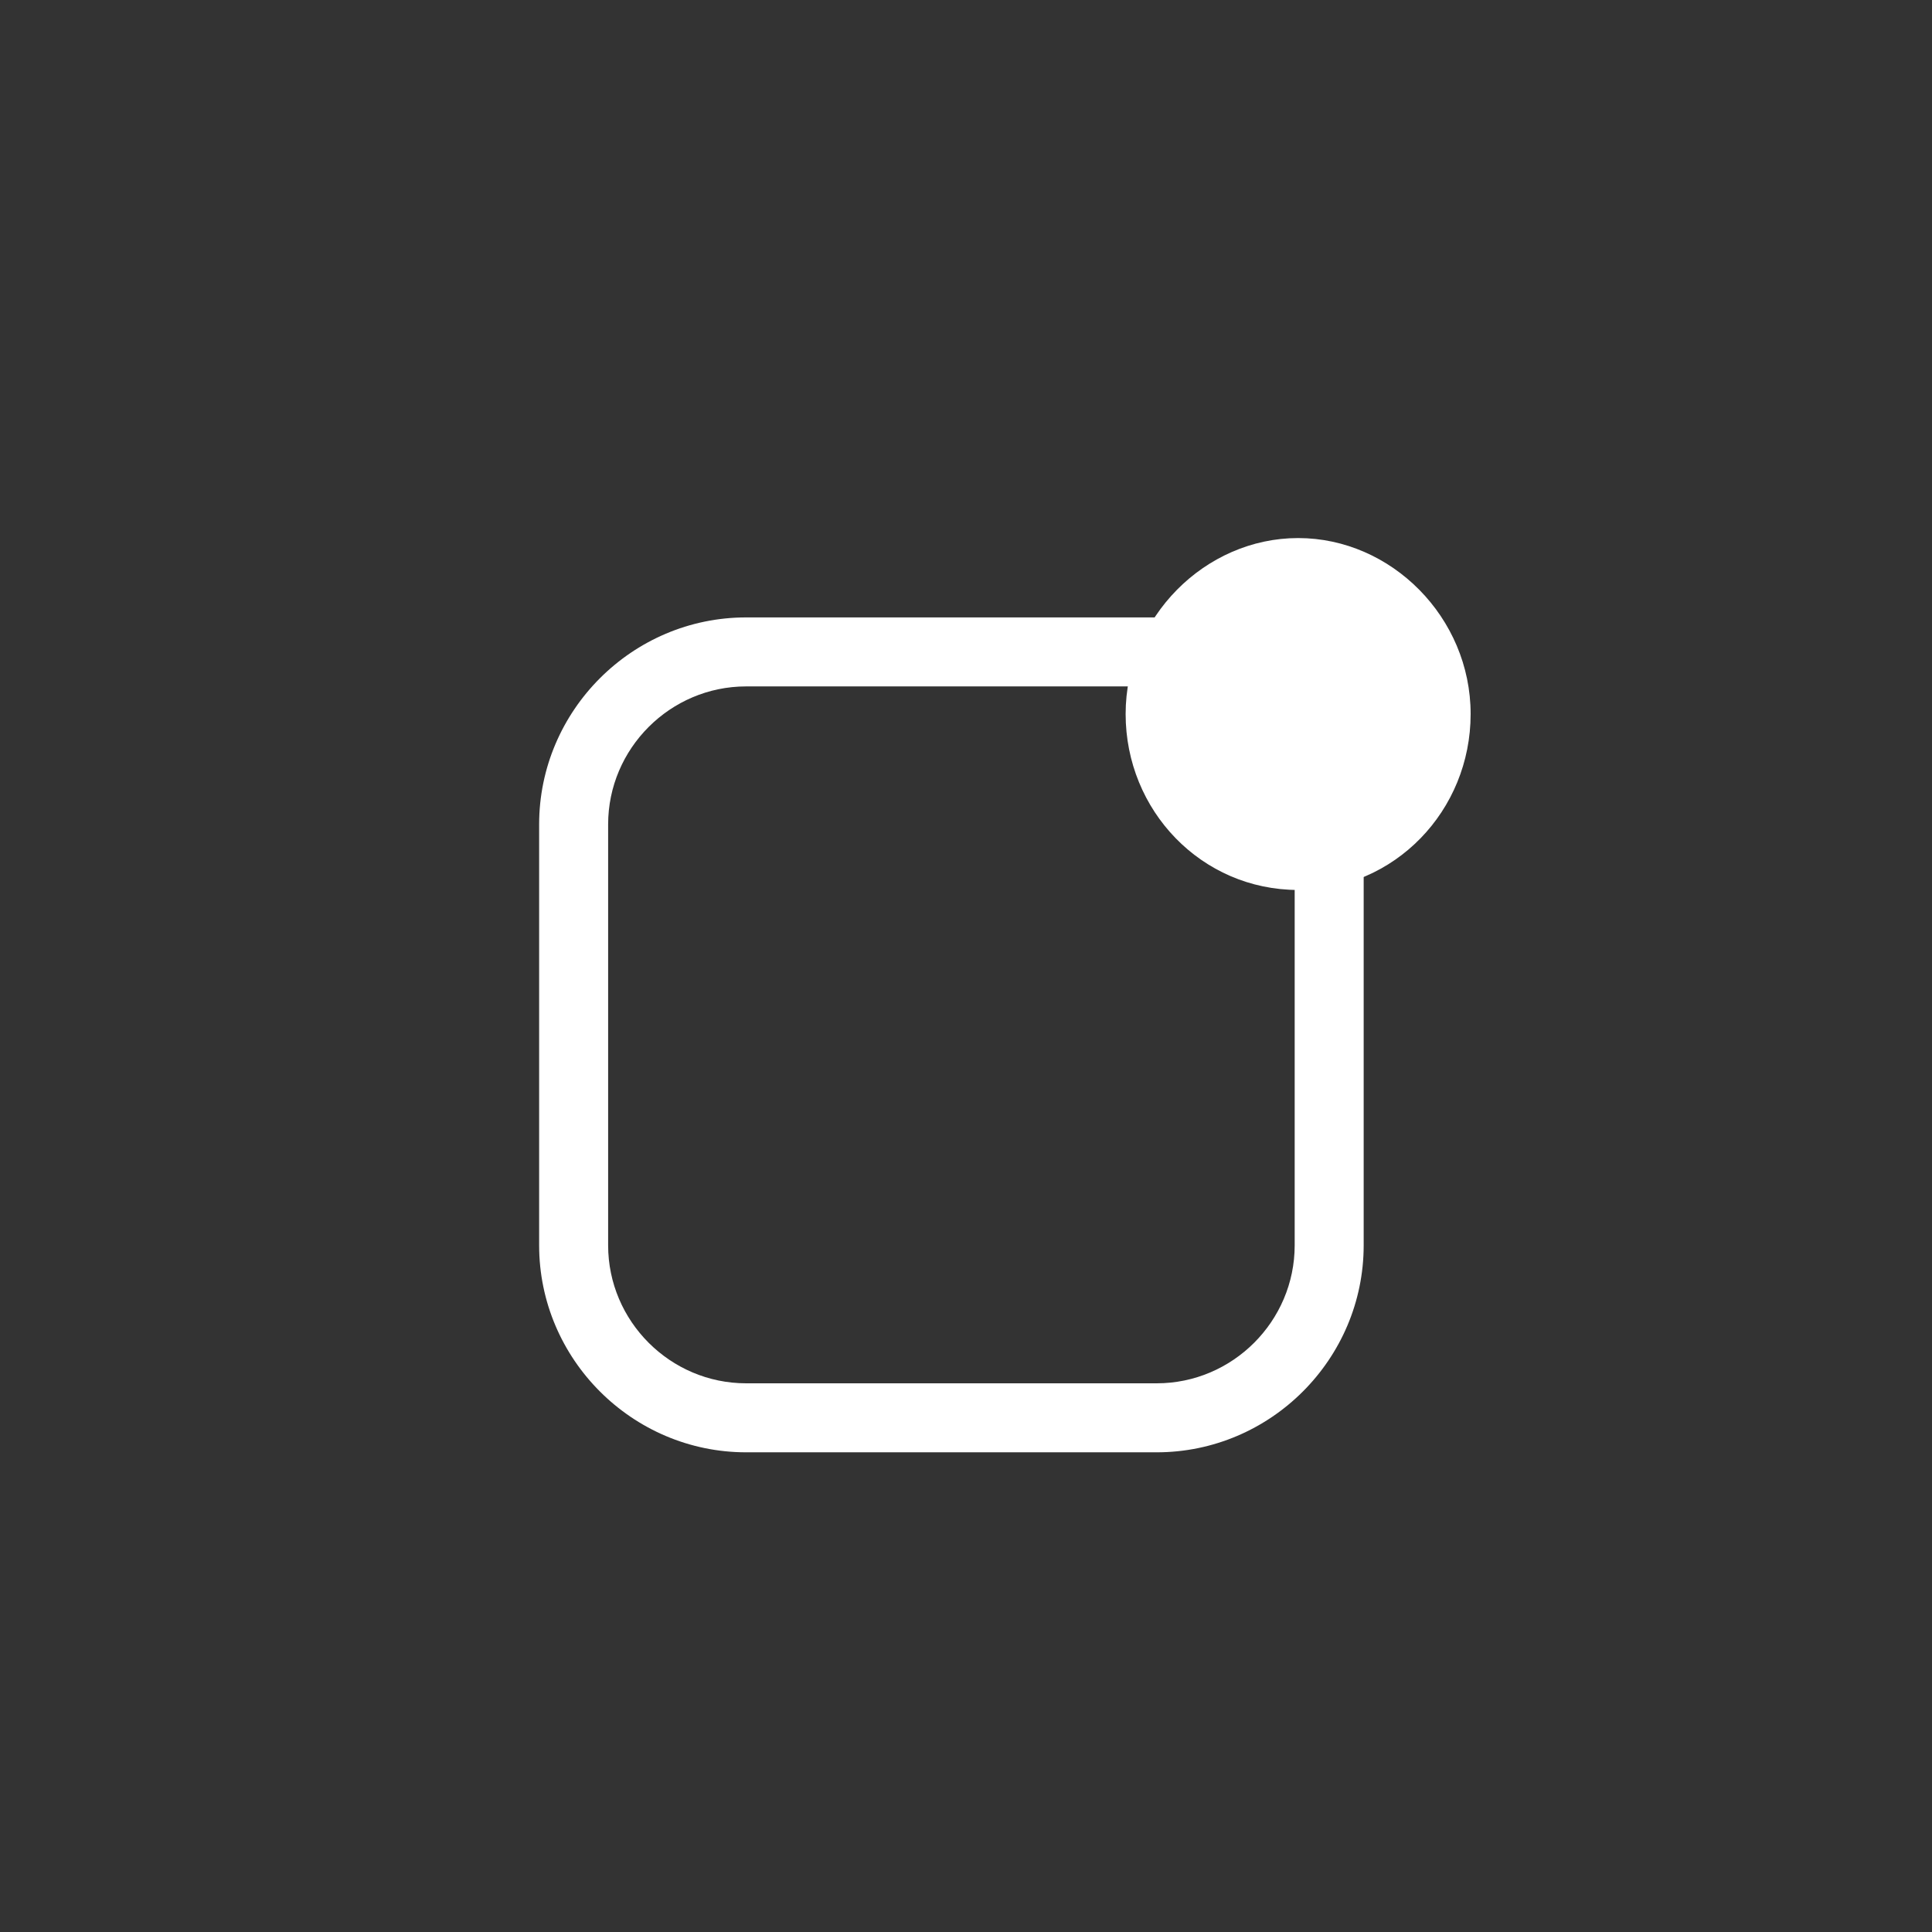
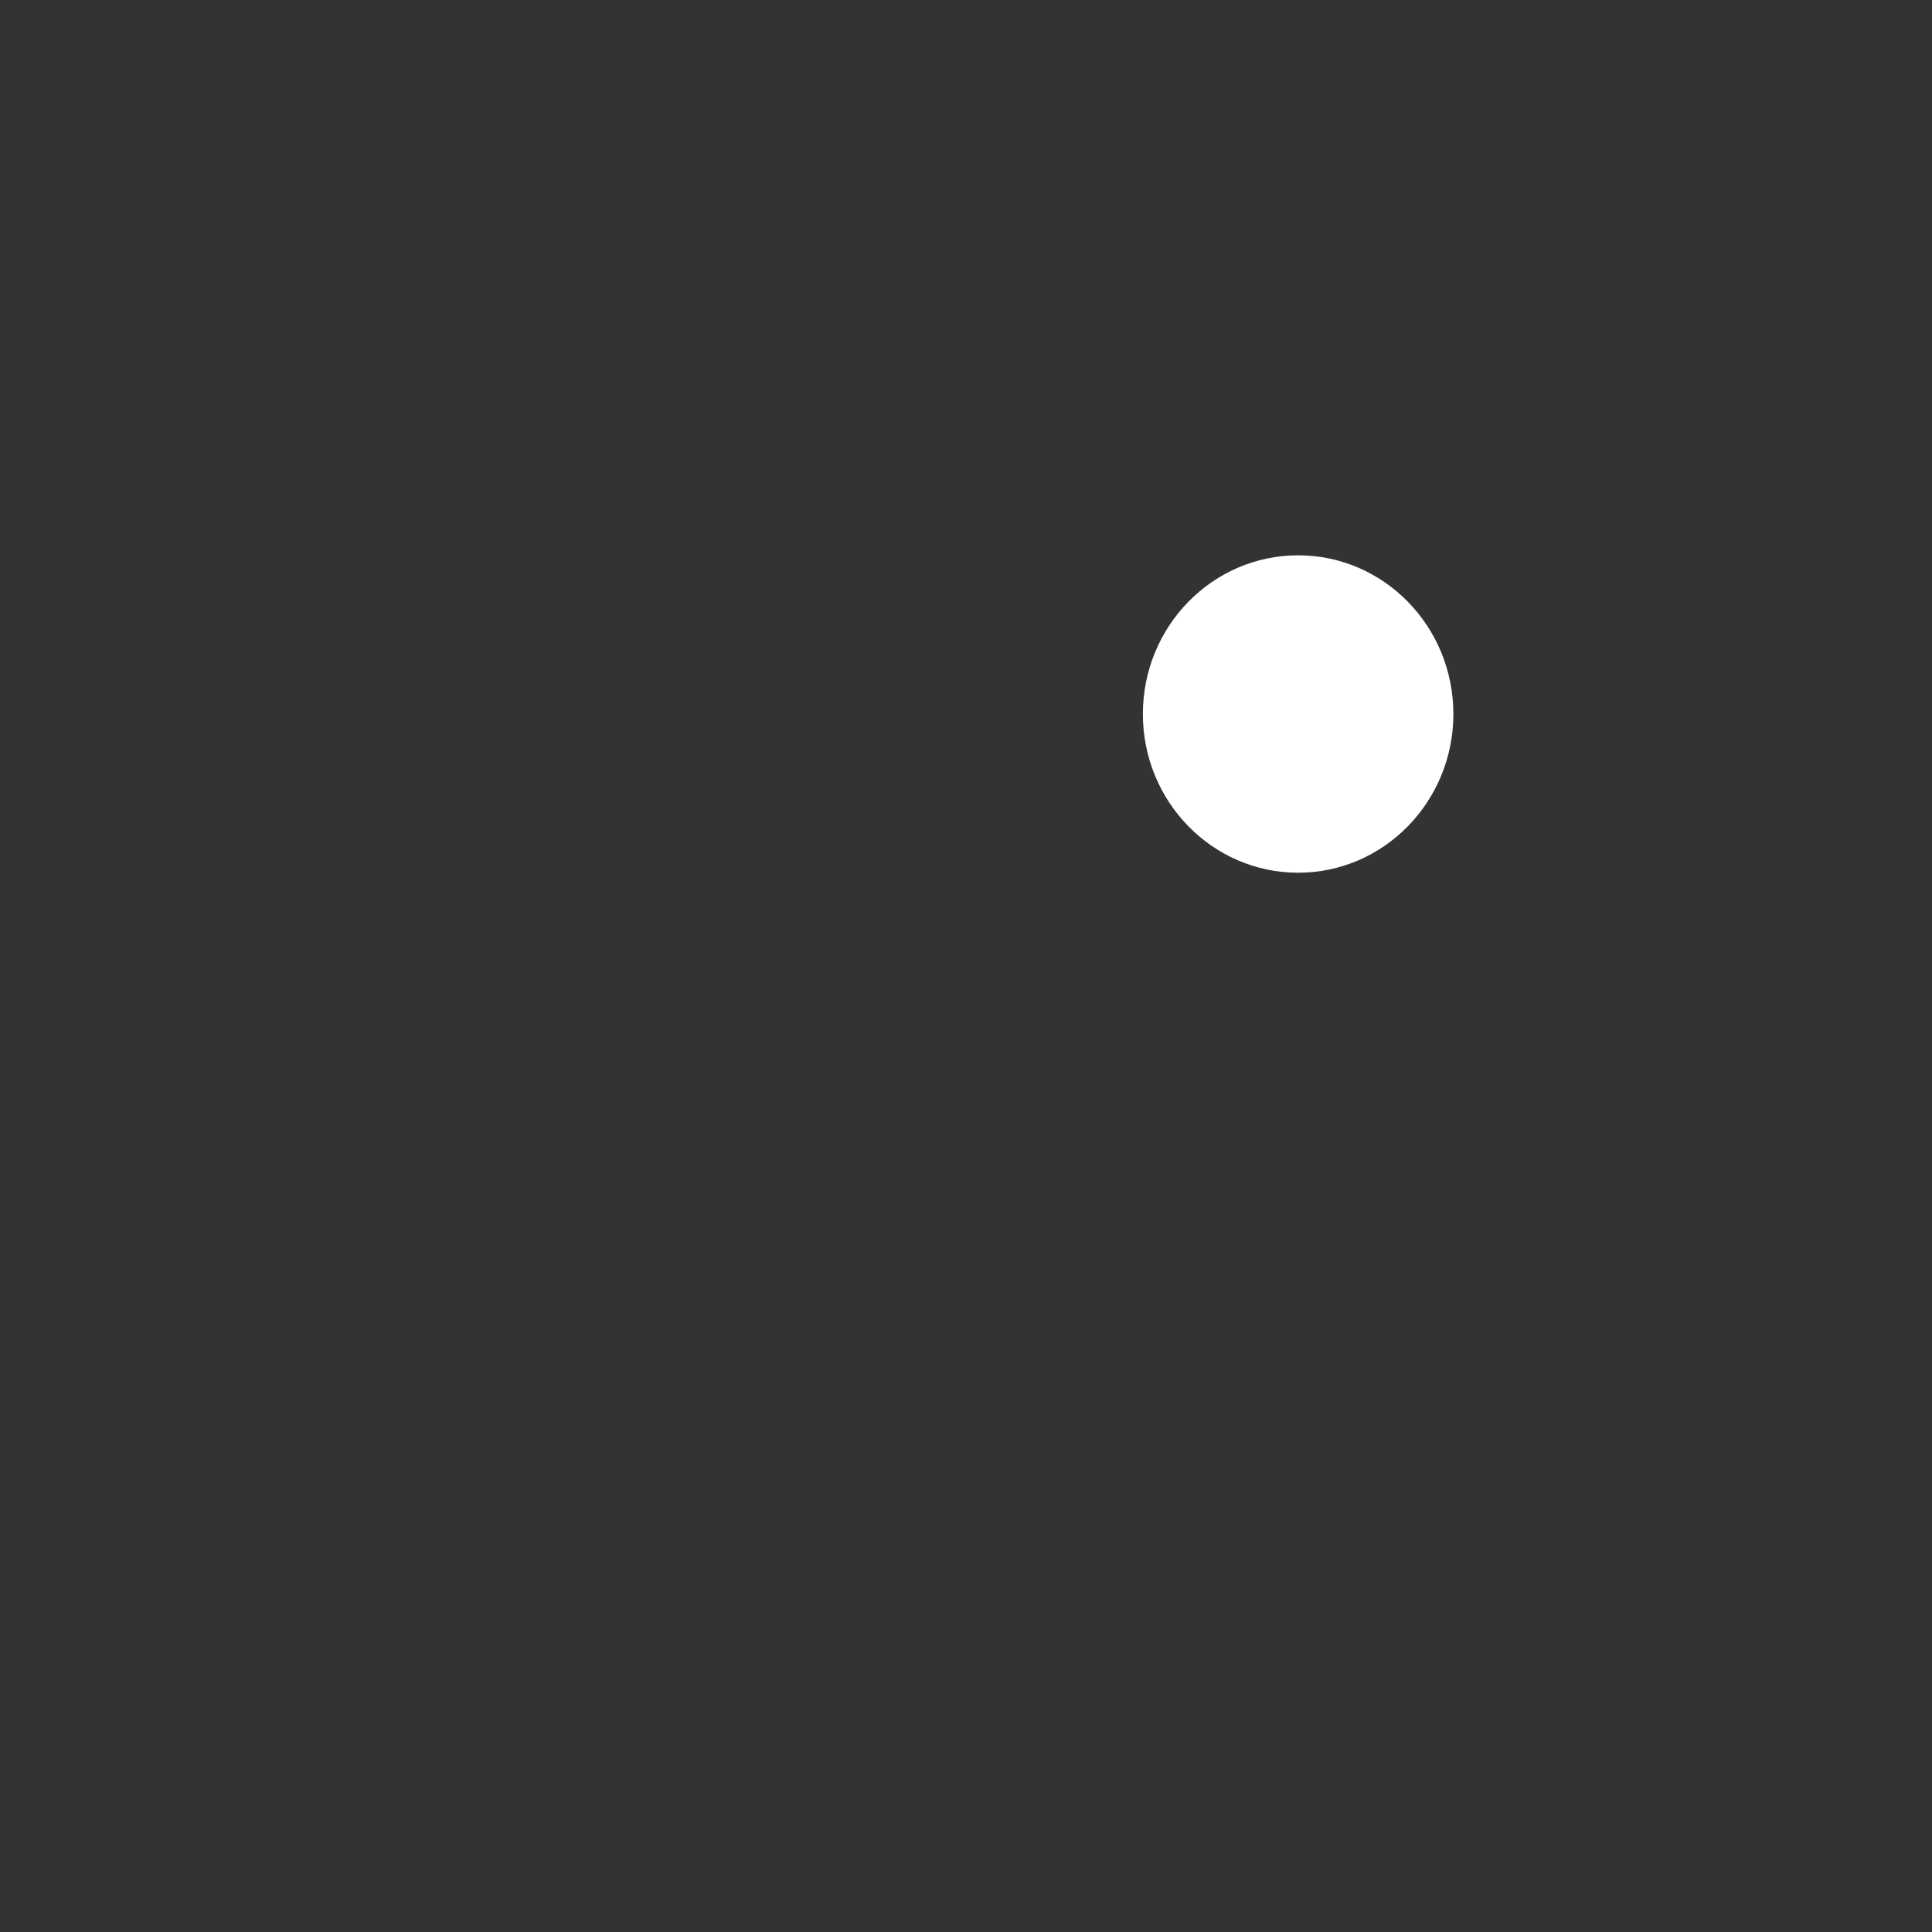
<svg xmlns="http://www.w3.org/2000/svg" version="1.1" id="レイヤー_1" x="0px" y="0px" viewBox="0 0 56 56" style="enable-background:new 0 0 56 56;" xml:space="preserve">
  <rect x="0" y="0" width="56" height="56" fill="#333333" stroke="none" />
  <style type="text/css">
	.st0{fill:#FFFFFF;}
</style>
  <g id="グループ_86" transform="translate(0.327 0.296)">
-     <path class="st0" d="M33.2,41.8H21.3c-3.3,0-6-2.7-6-6V23.6c0-3.3,2.7-6,6-6h11.9c3.3,0,6,2.7,6,6v12.2   C39.2,39.1,36.5,41.8,33.2,41.8z M21.3,19.6c-2.2,0-4,1.8-4,4v12.2c0,2.2,1.8,4,4,4h11.9c2.2,0,4-1.8,4-4V23.6c0-2.2-1.8-4-4-4   H21.3z" />
    <g>
      <ellipse id="楕円形_30_1_" class="st0" cx="37.3" cy="20.4" rx="4.5" ry="4.6" />
-       <path class="st0" d="M37.3,25.5c-2.8,0-5-2.3-5-5.1s2.3-5.1,5-5.1s5,2.3,5,5.1S40.1,25.5,37.3,25.5z M37.3,16.3    c-2.2,0-4,1.8-4,4.1s1.8,4.1,4,4.1s4-1.8,4-4.1S39.6,16.3,37.3,16.3z" />
    </g>
  </g>
</svg>